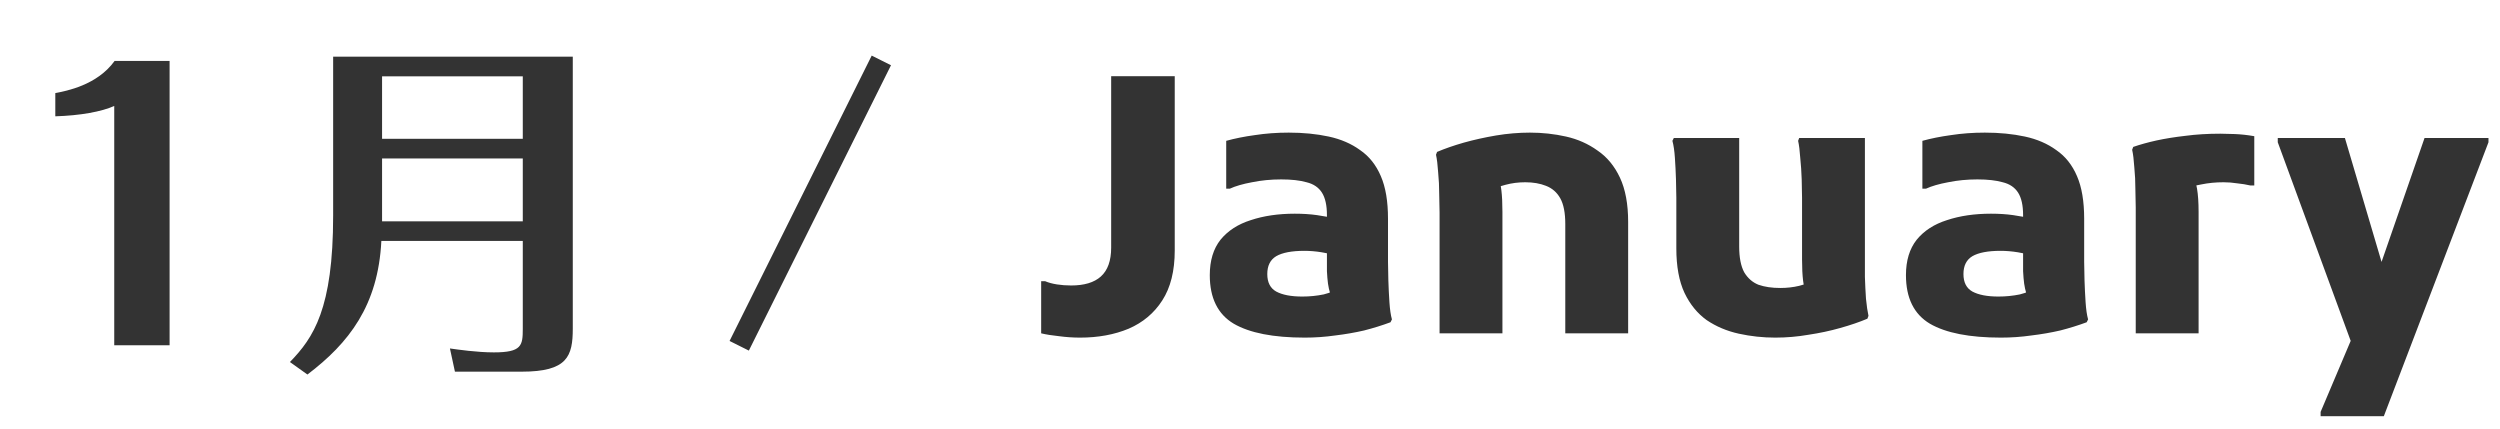
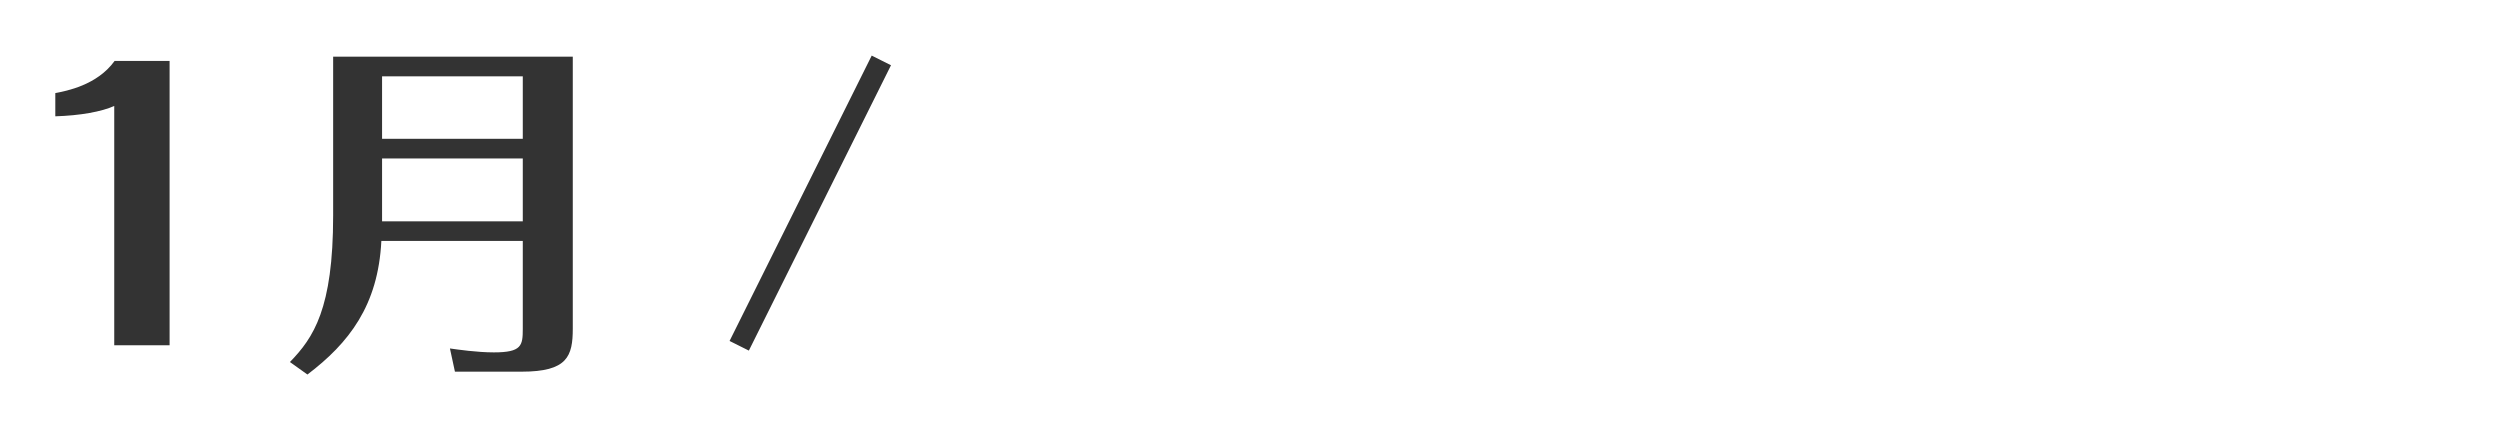
<svg xmlns="http://www.w3.org/2000/svg" width="105" height="18" viewBox="0 0 105 18" fill="none">
  <path d="M4.798 14.5V4.45C4.273 4.69 3.358 4.855 2.323 4.885V3.91C2.788 3.82 4.078 3.58 4.813 2.56H7.123V14.5H4.798ZM13.992 2.38H24.057V13.795C24.057 14.965 23.832 15.61 21.912 15.61H19.107L18.897 14.635C19.212 14.68 20.037 14.8 20.742 14.8C21.912 14.8 21.957 14.515 21.957 13.81V10.12H16.017C15.882 12.835 14.652 14.41 12.912 15.73L12.177 15.205C13.167 14.185 13.992 12.97 13.992 9.055V2.38ZM21.957 5.83V3.205H16.047V5.83H21.957ZM21.957 9.295V6.655H16.047V9.295H21.957ZM36.612 2.335L37.422 2.74L31.452 14.725L30.642 14.32L36.612 2.335Z" fill="#333333" />
-   <path d="M43.729 11.81H43.894C44.034 11.87 44.199 11.915 44.389 11.945C44.579 11.975 44.779 11.99 44.989 11.99C45.539 11.99 45.954 11.865 46.234 11.615C46.524 11.355 46.669 10.95 46.669 10.4V3.2H49.339V10.52C49.339 11.38 49.164 12.08 48.814 12.62C48.474 13.15 48.004 13.545 47.404 13.805C46.804 14.055 46.124 14.18 45.364 14.18C45.074 14.18 44.779 14.16 44.479 14.12C44.189 14.09 43.939 14.05 43.729 14V11.81ZM54.801 14.18C53.481 14.18 52.486 13.985 51.816 13.595C51.146 13.195 50.811 12.515 50.811 11.555C50.811 10.945 50.961 10.45 51.261 10.07C51.571 9.69 51.996 9.415 52.536 9.245C53.076 9.065 53.691 8.975 54.381 8.975C54.721 8.975 55.031 8.995 55.311 9.035C55.591 9.075 55.856 9.125 56.106 9.185V10.73C55.956 10.68 55.756 10.635 55.506 10.595C55.256 10.555 55.016 10.535 54.786 10.535C54.256 10.535 53.861 10.61 53.601 10.76C53.351 10.91 53.226 11.16 53.226 11.51C53.226 11.86 53.351 12.105 53.601 12.245C53.861 12.385 54.226 12.455 54.696 12.455C55.006 12.455 55.306 12.425 55.596 12.365C55.886 12.295 56.131 12.18 56.331 12.02L56.031 12.755C55.961 12.595 55.906 12.45 55.866 12.32C55.826 12.19 55.796 12.055 55.776 11.915C55.756 11.765 55.741 11.59 55.731 11.39C55.731 11.18 55.731 10.92 55.731 10.61V9.035C55.731 8.625 55.661 8.31 55.521 8.09C55.381 7.87 55.166 7.725 54.876 7.655C54.596 7.575 54.241 7.535 53.811 7.535C53.381 7.535 52.971 7.575 52.581 7.655C52.201 7.725 51.891 7.815 51.651 7.925H51.501V5.915C51.861 5.815 52.261 5.735 52.701 5.675C53.151 5.605 53.626 5.57 54.126 5.57C54.736 5.57 55.296 5.625 55.806 5.735C56.316 5.845 56.756 6.035 57.126 6.305C57.506 6.565 57.796 6.93 57.996 7.4C58.196 7.86 58.296 8.455 58.296 9.185V11C58.296 11.21 58.301 11.47 58.311 11.78C58.321 12.09 58.336 12.395 58.356 12.695C58.376 12.995 58.411 13.235 58.461 13.415L58.401 13.535C58.051 13.665 57.681 13.78 57.291 13.88C56.901 13.97 56.496 14.04 56.076 14.09C55.656 14.15 55.231 14.18 54.801 14.18ZM60.462 14V8.93C60.462 8.73 60.457 8.475 60.447 8.165C60.447 7.845 60.432 7.535 60.402 7.235C60.382 6.925 60.352 6.68 60.312 6.5L60.357 6.38C60.687 6.24 61.062 6.11 61.482 5.99C61.912 5.87 62.362 5.77 62.832 5.69C63.312 5.61 63.787 5.57 64.257 5.57C64.777 5.57 65.282 5.625 65.772 5.735C66.262 5.845 66.702 6.04 67.092 6.32C67.492 6.59 67.807 6.97 68.037 7.46C68.267 7.95 68.382 8.57 68.382 9.32V14H65.742V9.41C65.742 8.94 65.672 8.58 65.532 8.33C65.392 8.08 65.192 7.905 64.932 7.805C64.682 7.705 64.392 7.655 64.062 7.655C63.772 7.655 63.497 7.69 63.237 7.76C62.977 7.83 62.742 7.9 62.532 7.97L62.907 7.385C62.977 7.535 63.027 7.735 63.057 7.985C63.087 8.225 63.102 8.53 63.102 8.9V14H60.462ZM74.561 14.18C74.041 14.18 73.531 14.125 73.031 14.015C72.531 13.905 72.081 13.715 71.681 13.445C71.291 13.165 70.981 12.785 70.751 12.305C70.521 11.815 70.406 11.19 70.406 10.43V8.3C70.406 8.1 70.401 7.845 70.391 7.535C70.381 7.225 70.366 6.925 70.346 6.635C70.326 6.335 70.291 6.095 70.241 5.915L70.301 5.795H73.046V10.355C73.046 10.815 73.116 11.175 73.256 11.435C73.406 11.685 73.606 11.86 73.856 11.96C74.116 12.05 74.421 12.095 74.771 12.095C75.051 12.095 75.316 12.065 75.566 12.005C75.816 11.935 76.041 11.87 76.241 11.81L75.881 12.38C75.811 12.23 75.761 12.035 75.731 11.795C75.701 11.555 75.686 11.255 75.686 10.895V8.3C75.686 8.1 75.681 7.845 75.671 7.535C75.661 7.225 75.641 6.925 75.611 6.635C75.591 6.335 75.561 6.095 75.521 5.915L75.566 5.795H78.326V10.85C78.326 11.05 78.326 11.31 78.326 11.63C78.336 11.94 78.351 12.245 78.371 12.545C78.401 12.845 78.436 13.085 78.476 13.265L78.431 13.385C78.101 13.525 77.721 13.655 77.291 13.775C76.871 13.895 76.426 13.99 75.956 14.06C75.496 14.14 75.031 14.18 74.561 14.18ZM84.04 14.18C82.72 14.18 81.725 13.985 81.055 13.595C80.385 13.195 80.05 12.515 80.05 11.555C80.05 10.945 80.2 10.45 80.5 10.07C80.81 9.69 81.235 9.415 81.775 9.245C82.315 9.065 82.93 8.975 83.62 8.975C83.96 8.975 84.27 8.995 84.55 9.035C84.83 9.075 85.095 9.125 85.345 9.185V10.73C85.195 10.68 84.995 10.635 84.745 10.595C84.495 10.555 84.255 10.535 84.025 10.535C83.495 10.535 83.1 10.61 82.84 10.76C82.59 10.91 82.465 11.16 82.465 11.51C82.465 11.86 82.59 12.105 82.84 12.245C83.1 12.385 83.465 12.455 83.935 12.455C84.245 12.455 84.545 12.425 84.835 12.365C85.125 12.295 85.37 12.18 85.57 12.02L85.27 12.755C85.2 12.595 85.145 12.45 85.105 12.32C85.065 12.19 85.035 12.055 85.015 11.915C84.995 11.765 84.98 11.59 84.97 11.39C84.97 11.18 84.97 10.92 84.97 10.61V9.035C84.97 8.625 84.9 8.31 84.76 8.09C84.62 7.87 84.405 7.725 84.115 7.655C83.835 7.575 83.48 7.535 83.05 7.535C82.62 7.535 82.21 7.575 81.82 7.655C81.44 7.725 81.13 7.815 80.89 7.925H80.74V5.915C81.1 5.815 81.5 5.735 81.94 5.675C82.39 5.605 82.865 5.57 83.365 5.57C83.975 5.57 84.535 5.625 85.045 5.735C85.555 5.845 85.995 6.035 86.365 6.305C86.745 6.565 87.035 6.93 87.235 7.4C87.435 7.86 87.535 8.455 87.535 9.185V11C87.535 11.21 87.54 11.47 87.55 11.78C87.56 12.09 87.575 12.395 87.595 12.695C87.615 12.995 87.65 13.235 87.7 13.415L87.64 13.535C87.29 13.665 86.92 13.78 86.53 13.88C86.14 13.97 85.735 14.04 85.315 14.09C84.895 14.15 84.47 14.18 84.04 14.18ZM89.701 14V8.72C89.701 8.52 89.695 8.265 89.686 7.955C89.686 7.635 89.671 7.325 89.641 7.025C89.621 6.715 89.591 6.47 89.55 6.29L89.596 6.17C89.885 6.07 90.21 5.98 90.57 5.9C90.941 5.82 91.346 5.755 91.785 5.705C92.236 5.645 92.725 5.615 93.255 5.615C93.406 5.615 93.606 5.62 93.856 5.63C94.115 5.64 94.391 5.67 94.68 5.72V7.79H94.516C94.346 7.75 94.16 7.72 93.96 7.7C93.77 7.67 93.581 7.655 93.391 7.655C93.061 7.655 92.751 7.685 92.46 7.745C92.171 7.795 91.925 7.865 91.725 7.955L92.085 7.37C92.255 7.61 92.341 8.12 92.341 8.9V14H89.701ZM97.466 17.48V17.3L99.536 12.41L101.831 5.795H104.516V5.975L100.121 17.48H97.466ZM98.921 14.84L95.666 5.975V5.795H98.486L100.331 12.035L98.921 14.84Z" fill="#333333" />
</svg>